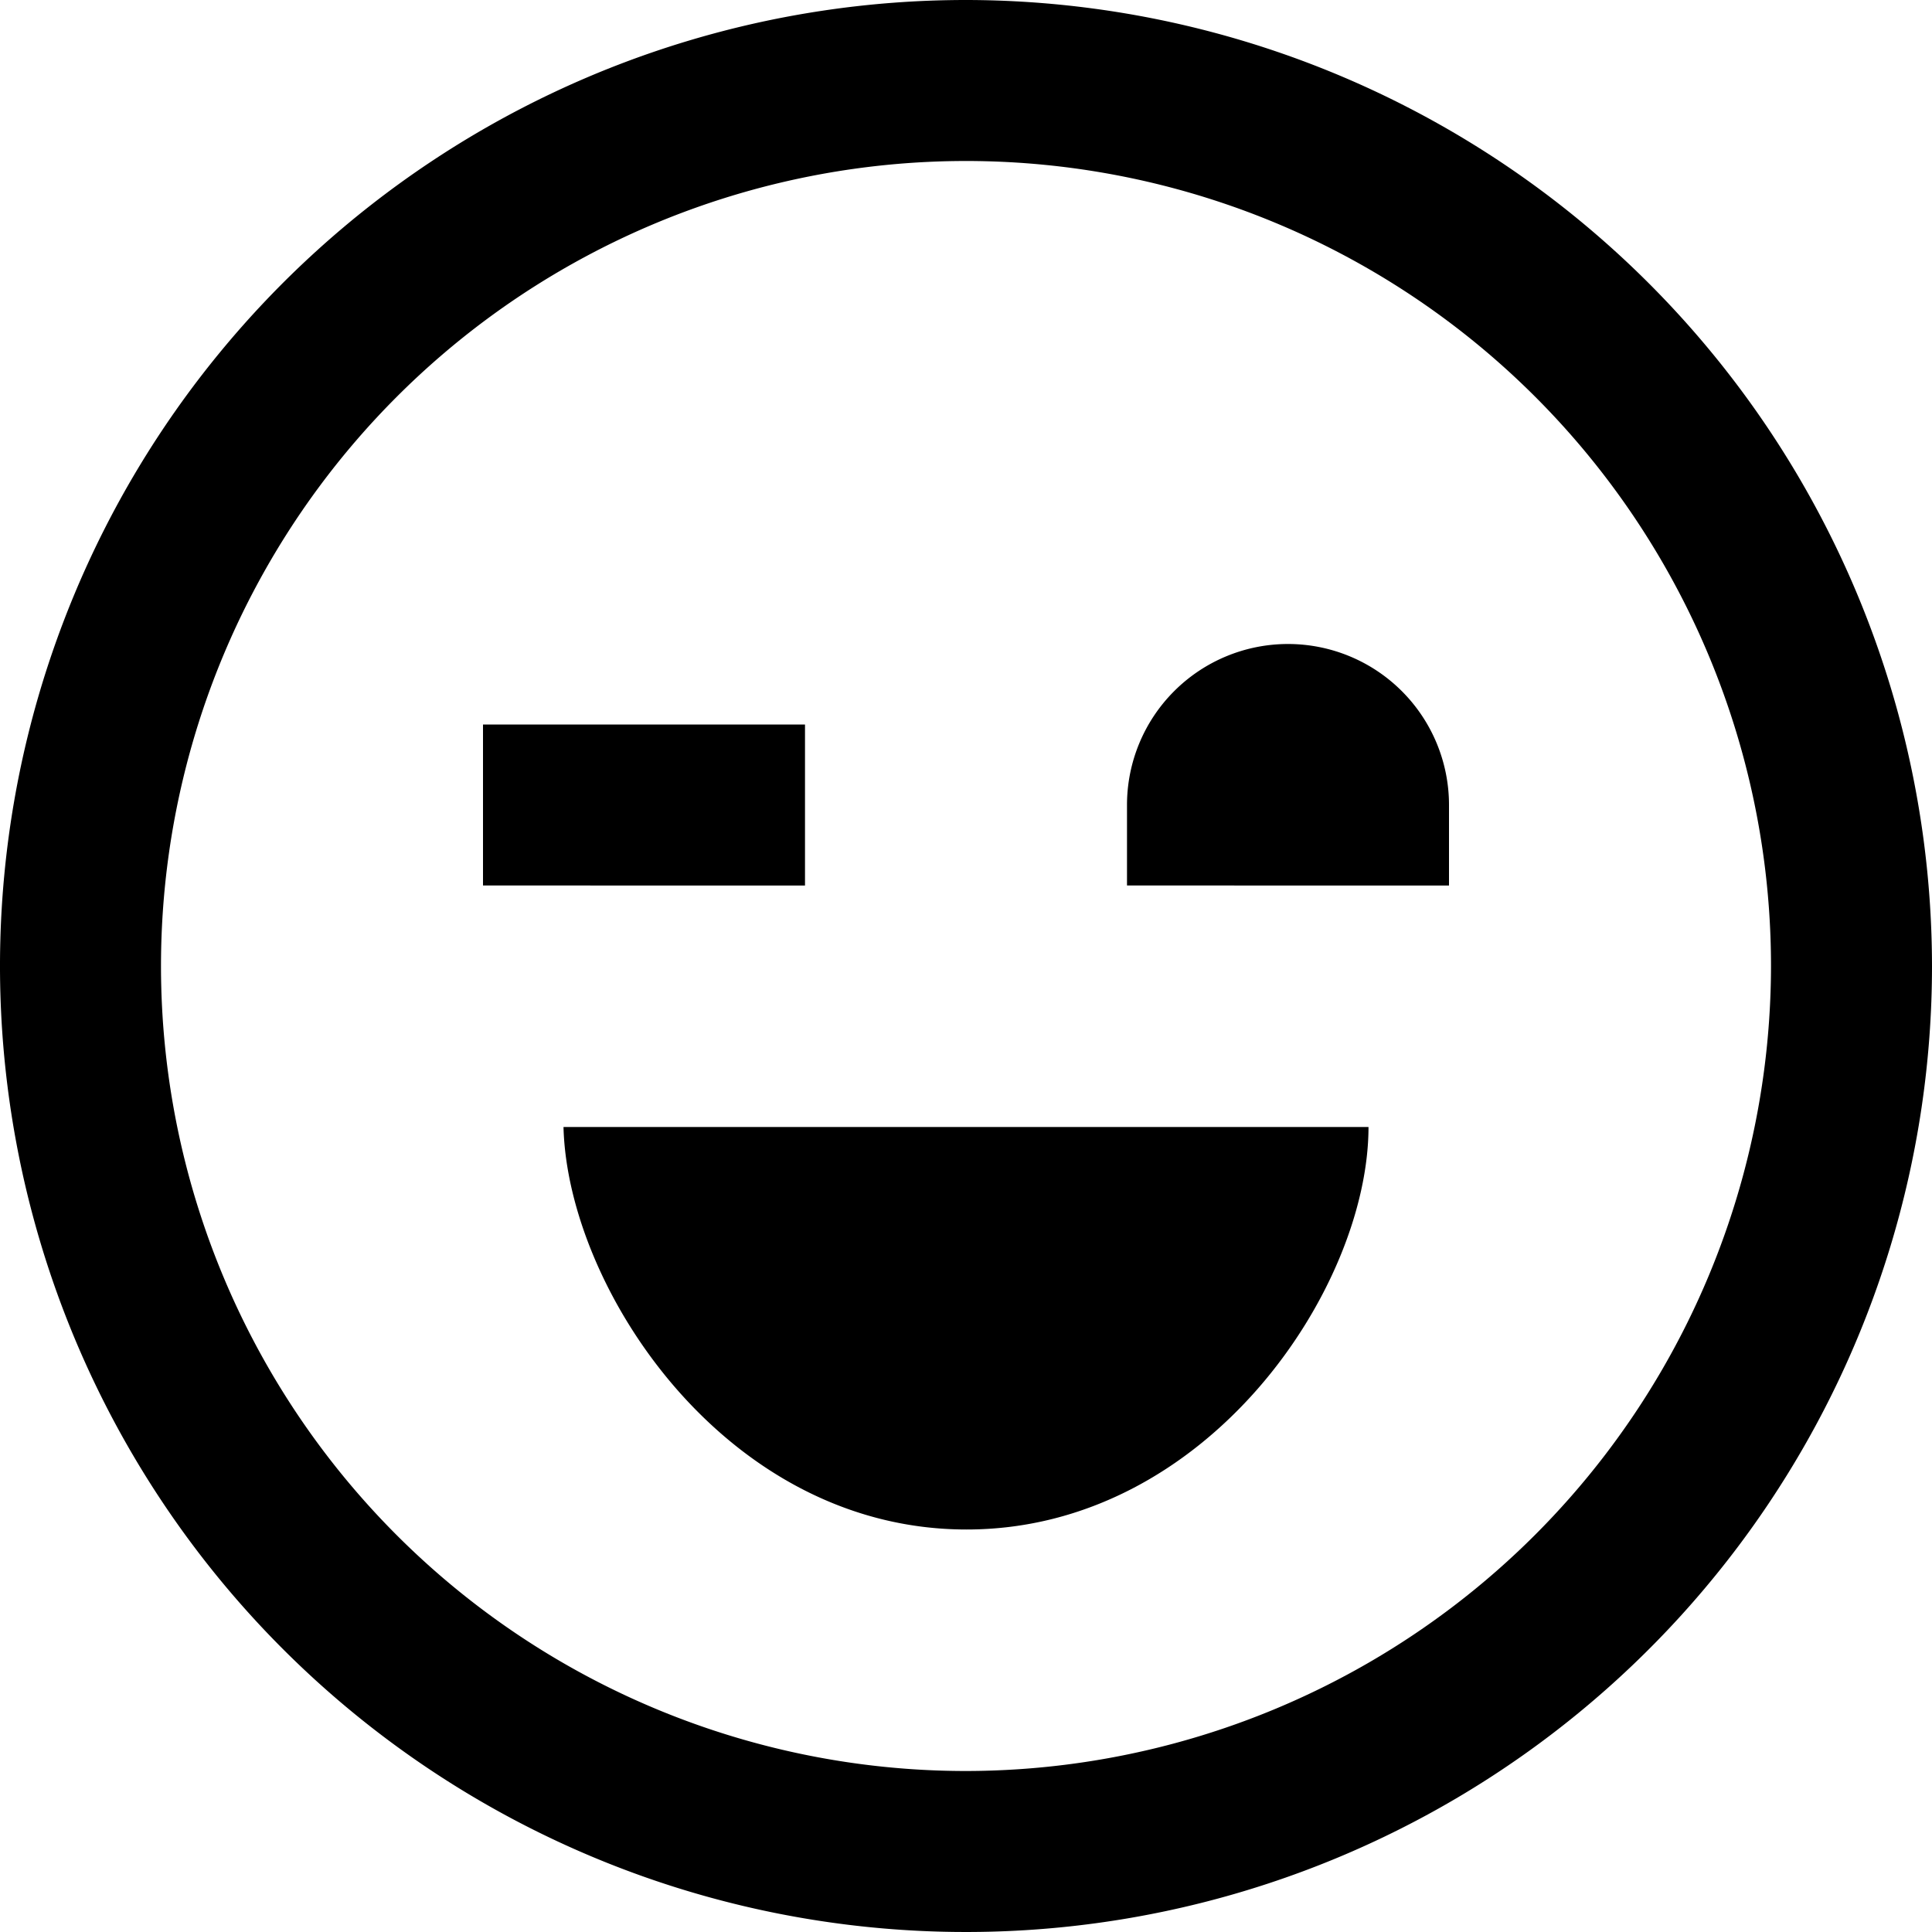
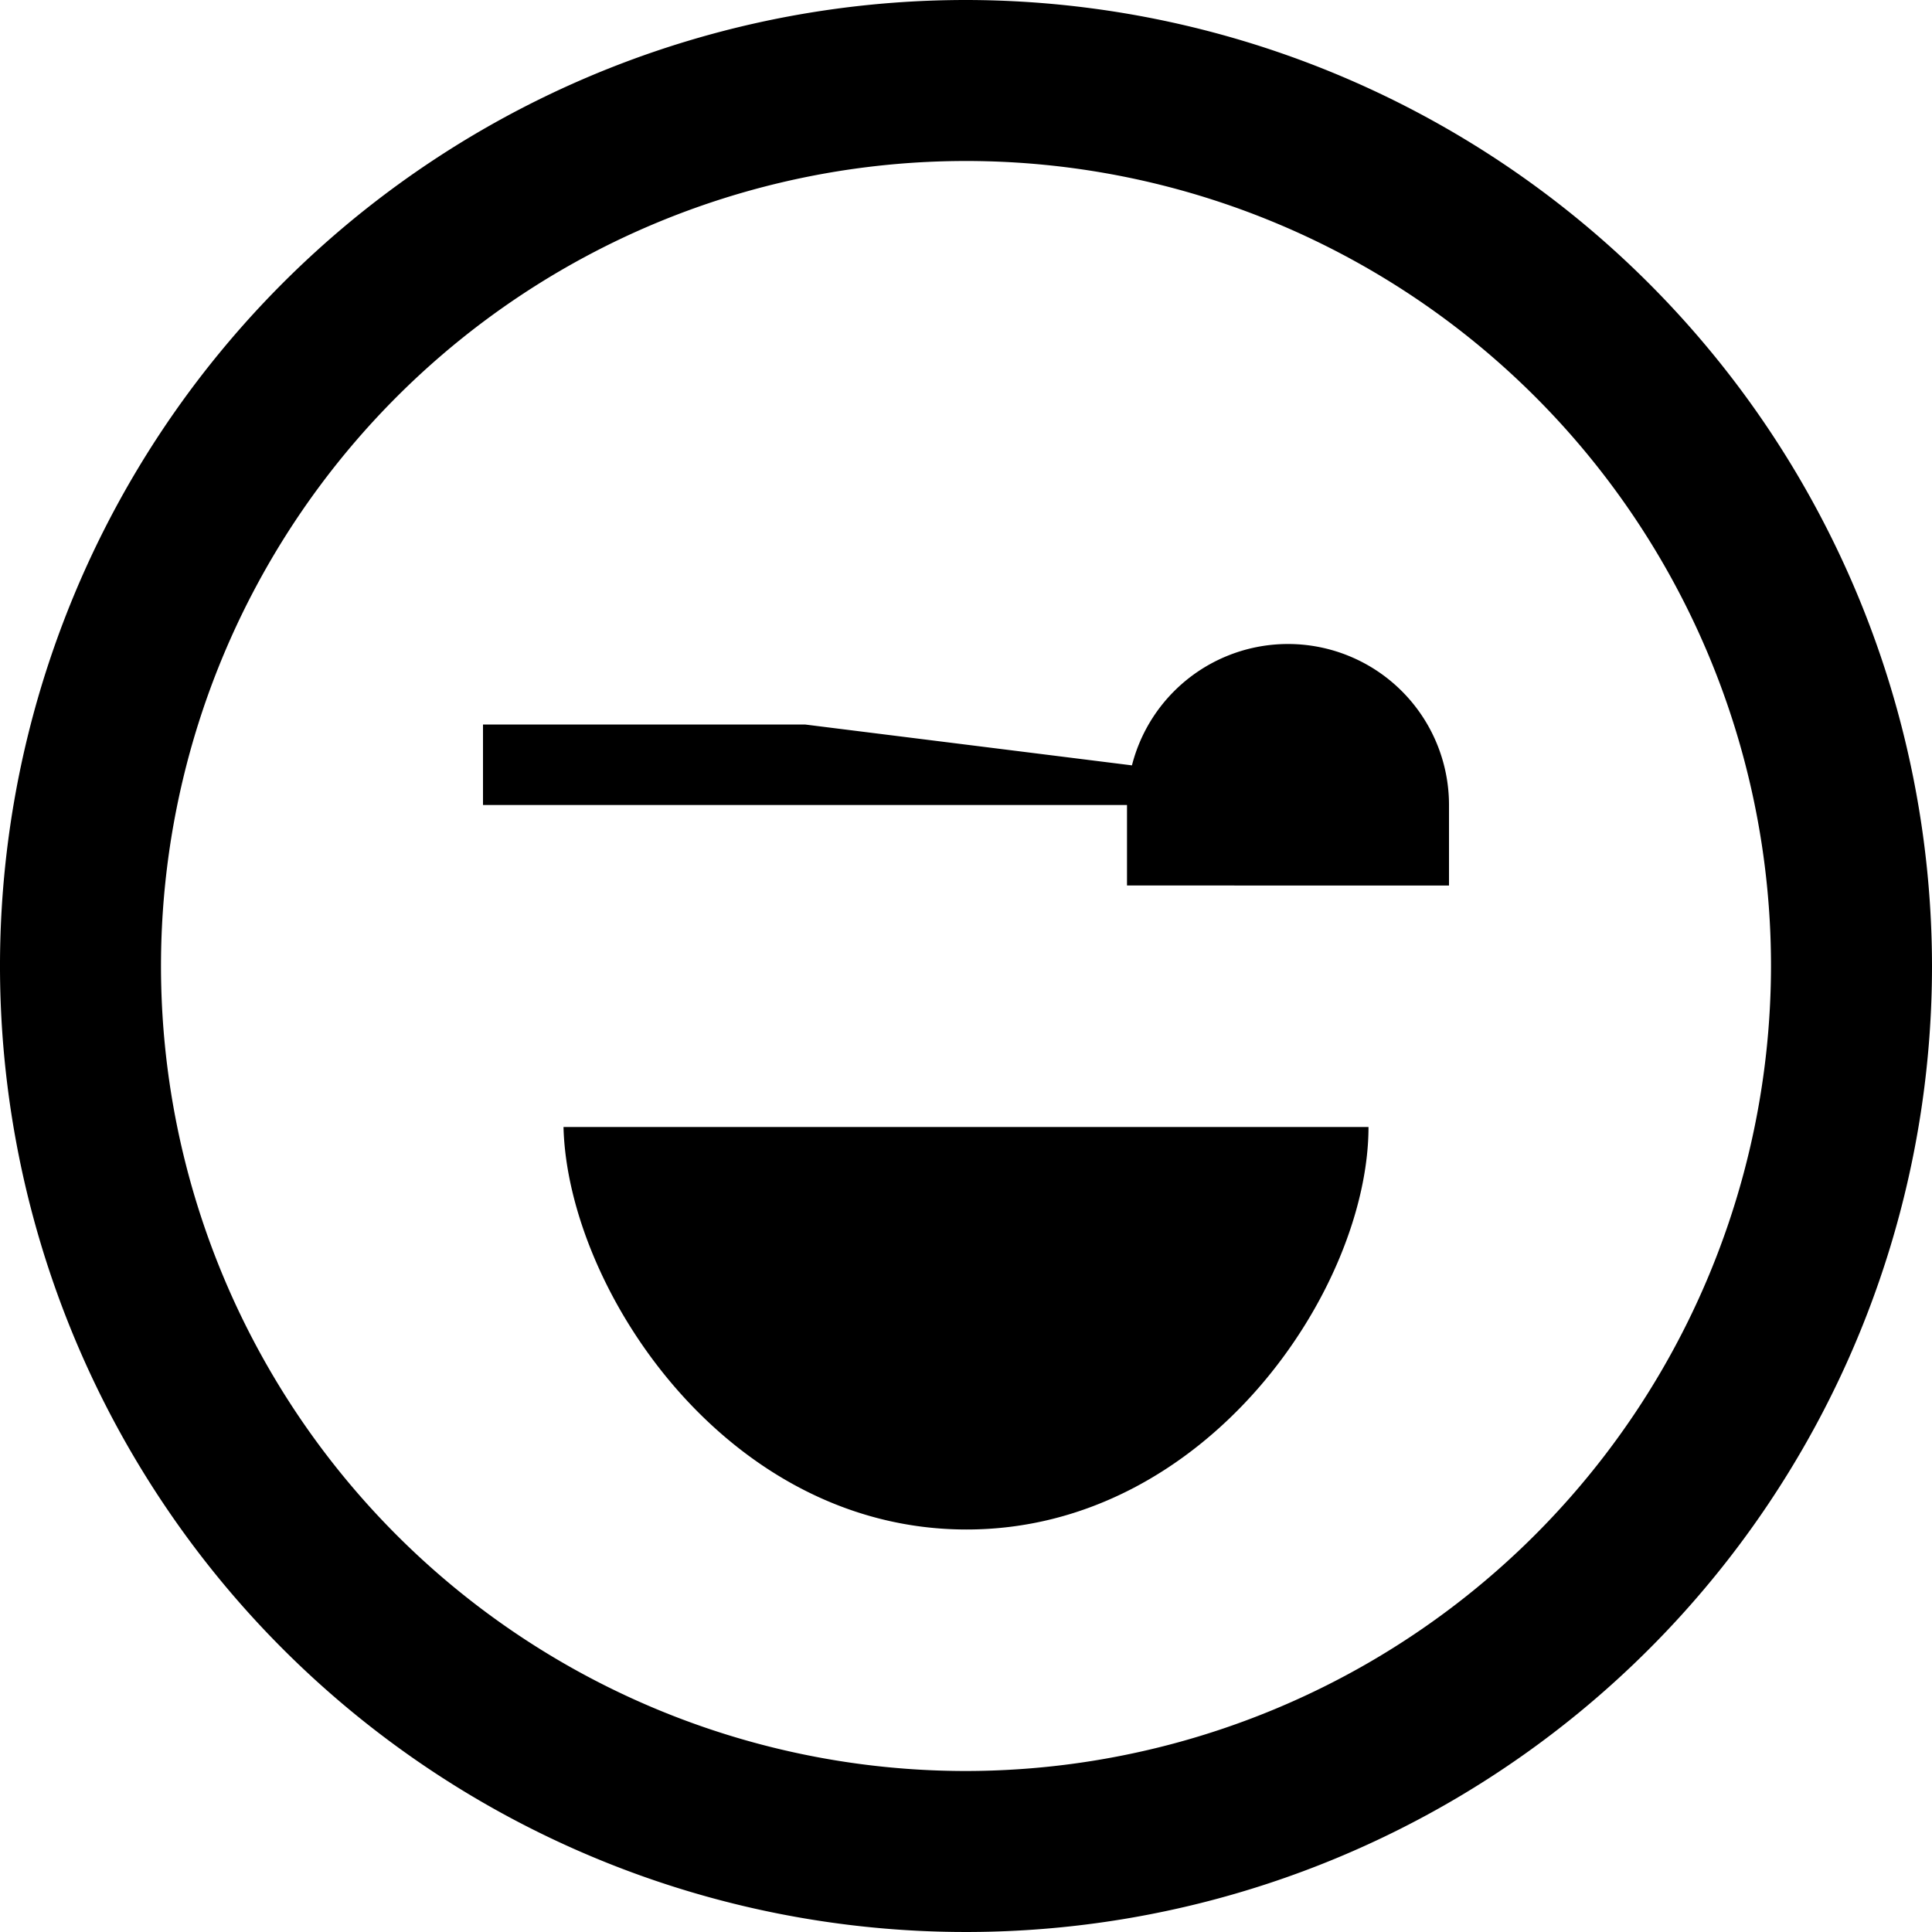
<svg xmlns="http://www.w3.org/2000/svg" id="Layer_1" data-name="Layer 1" viewBox="0 0 24 24" width="512" height="512">
-   <path d="M12,0A12,12,0,1,0,24,12,12.013,12.013,0,0,0,12,0Zm0,22A10,10,0,1,1,22,12,10.011,10.011,0,0,1,12,22Zm5-8c0,2-2,5-4.993,5S7.05,16,7,14Zm1-4v1H14V10a2,2,0,0,1,4,0Zm-8,1H6V9h4Z" />
+   <path d="M12,0A12,12,0,1,0,24,12,12.013,12.013,0,0,0,12,0Zm0,22A10,10,0,1,1,22,12,10.011,10.011,0,0,1,12,22Zm5-8c0,2-2,5-4.993,5S7.05,16,7,14Zm1-4v1H14V10a2,2,0,0,1,4,0ZH6V9h4Z" />
</svg>